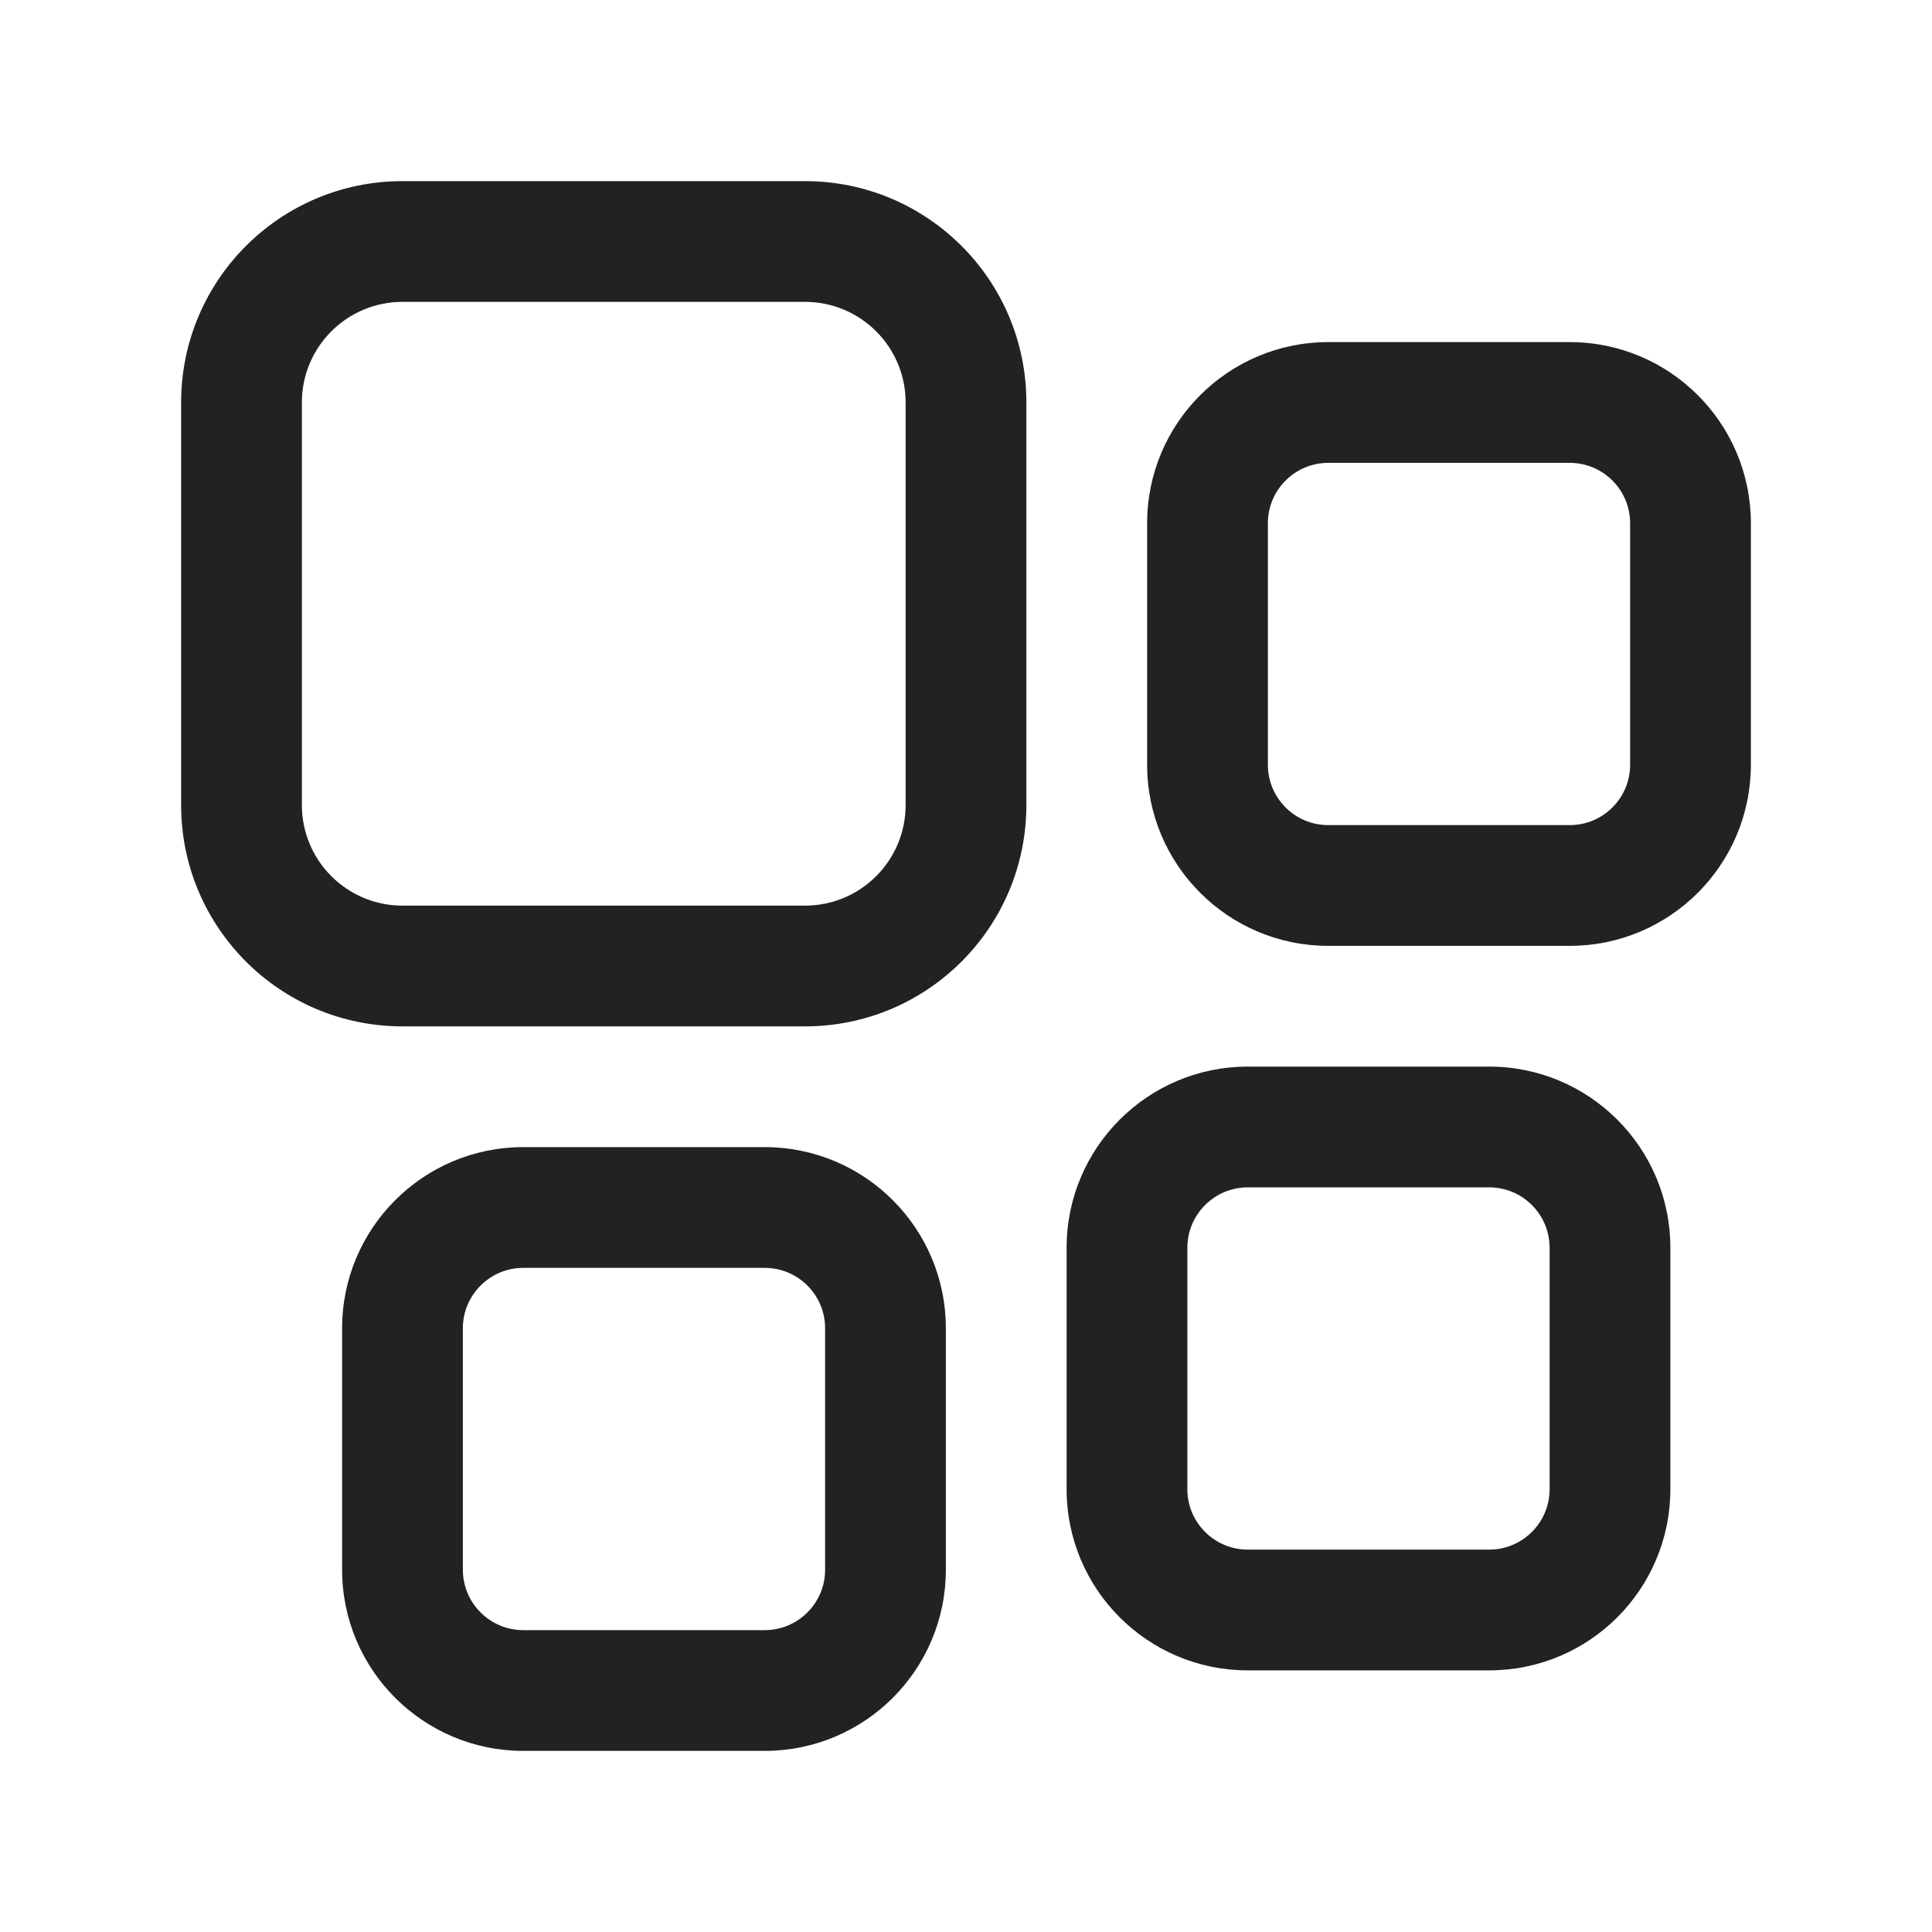
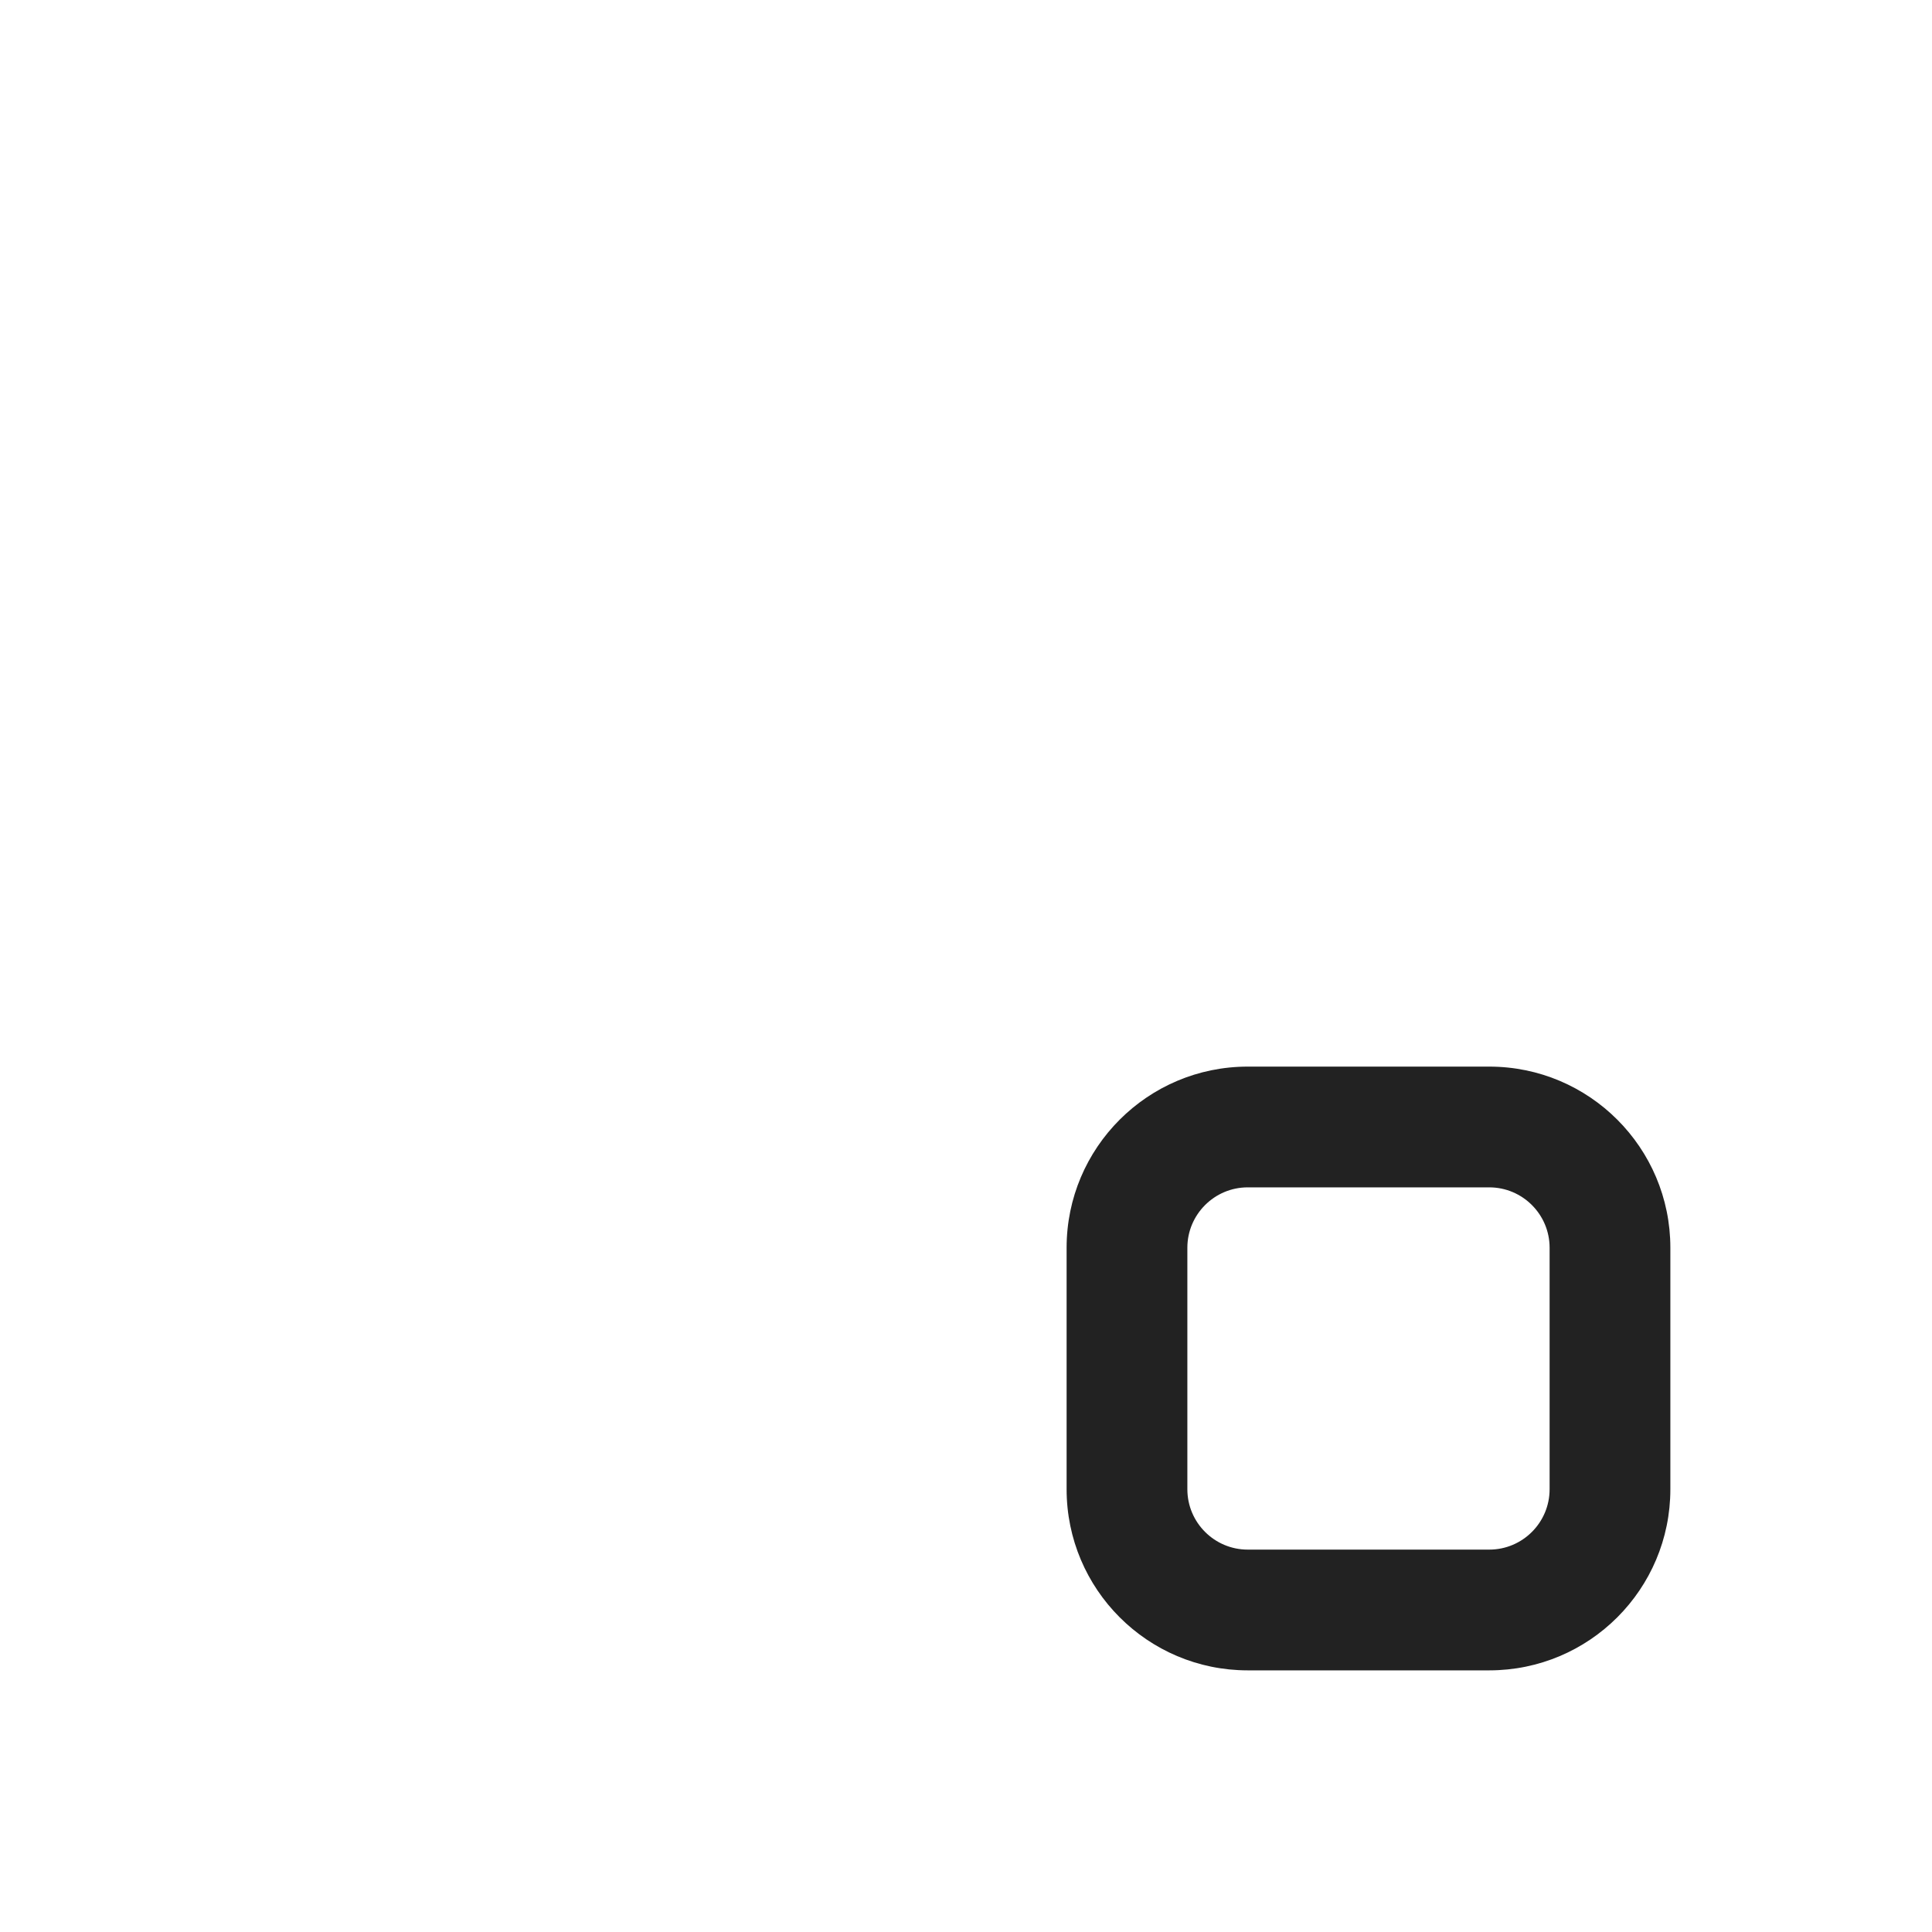
<svg xmlns="http://www.w3.org/2000/svg" width="40" height="40" viewBox="0 0 40 40" fill="none">
-   <path fill-rule="evenodd" clip-rule="evenodd" d="M8.333 6.25C7.182 6.25 6.25 7.182 6.25 8.333V16.667C6.25 17.818 7.182 18.75 8.333 18.75H16.667C17.818 18.75 18.75 17.818 18.75 16.667V8.333C18.75 7.182 17.818 6.25 16.667 6.25H8.333ZM3.75 8.333C3.75 5.801 5.801 3.75 8.333 3.75H16.667C19.199 3.75 21.25 5.801 21.25 8.333V16.667C21.25 19.199 19.199 21.25 16.667 21.25H8.333C5.801 21.25 3.75 19.199 3.75 16.667V8.333Z" fill="#222222" />
  <path fill-rule="evenodd" clip-rule="evenodd" d="M25.833 24.583C25.144 24.583 24.583 25.144 24.583 25.833V30.833C24.583 31.523 25.144 32.083 25.833 32.083H30.833C31.523 32.083 32.083 31.523 32.083 30.833V25.833C32.083 25.144 31.523 24.583 30.833 24.583H25.833ZM22.083 25.833C22.083 23.763 23.763 22.083 25.833 22.083H30.833C32.904 22.083 34.583 23.763 34.583 25.833V30.833C34.583 32.904 32.904 34.583 30.833 34.583H25.833C23.763 34.583 22.083 32.904 22.083 30.833V25.833Z" fill="#222222" />
-   <path fill-rule="evenodd" clip-rule="evenodd" d="M27.5 9.583C26.81 9.583 26.25 10.144 26.25 10.833V15.833C26.25 16.523 26.81 17.083 27.5 17.083H32.5C33.19 17.083 33.75 16.523 33.75 15.833V10.833C33.75 10.144 33.19 9.583 32.5 9.583H27.5ZM23.75 10.833C23.75 8.763 25.43 7.083 27.5 7.083H32.5C34.57 7.083 36.25 8.763 36.25 10.833V15.833C36.25 17.904 34.57 19.583 32.5 19.583H27.5C25.43 19.583 23.75 17.904 23.75 15.833V10.833Z" fill="#222222" />
-   <path fill-rule="evenodd" clip-rule="evenodd" d="M10.833 26.25C10.144 26.25 9.583 26.81 9.583 27.5V32.5C9.583 33.19 10.144 33.75 10.833 33.75H15.833C16.523 33.75 17.083 33.19 17.083 32.5V27.5C17.083 26.81 16.523 26.25 15.833 26.25H10.833ZM7.083 27.5C7.083 25.43 8.763 23.75 10.833 23.75H15.833C17.904 23.75 19.583 25.43 19.583 27.5V32.5C19.583 34.57 17.904 36.25 15.833 36.25H10.833C8.763 36.25 7.083 34.57 7.083 32.5V27.5Z" fill="#222222" />
</svg>